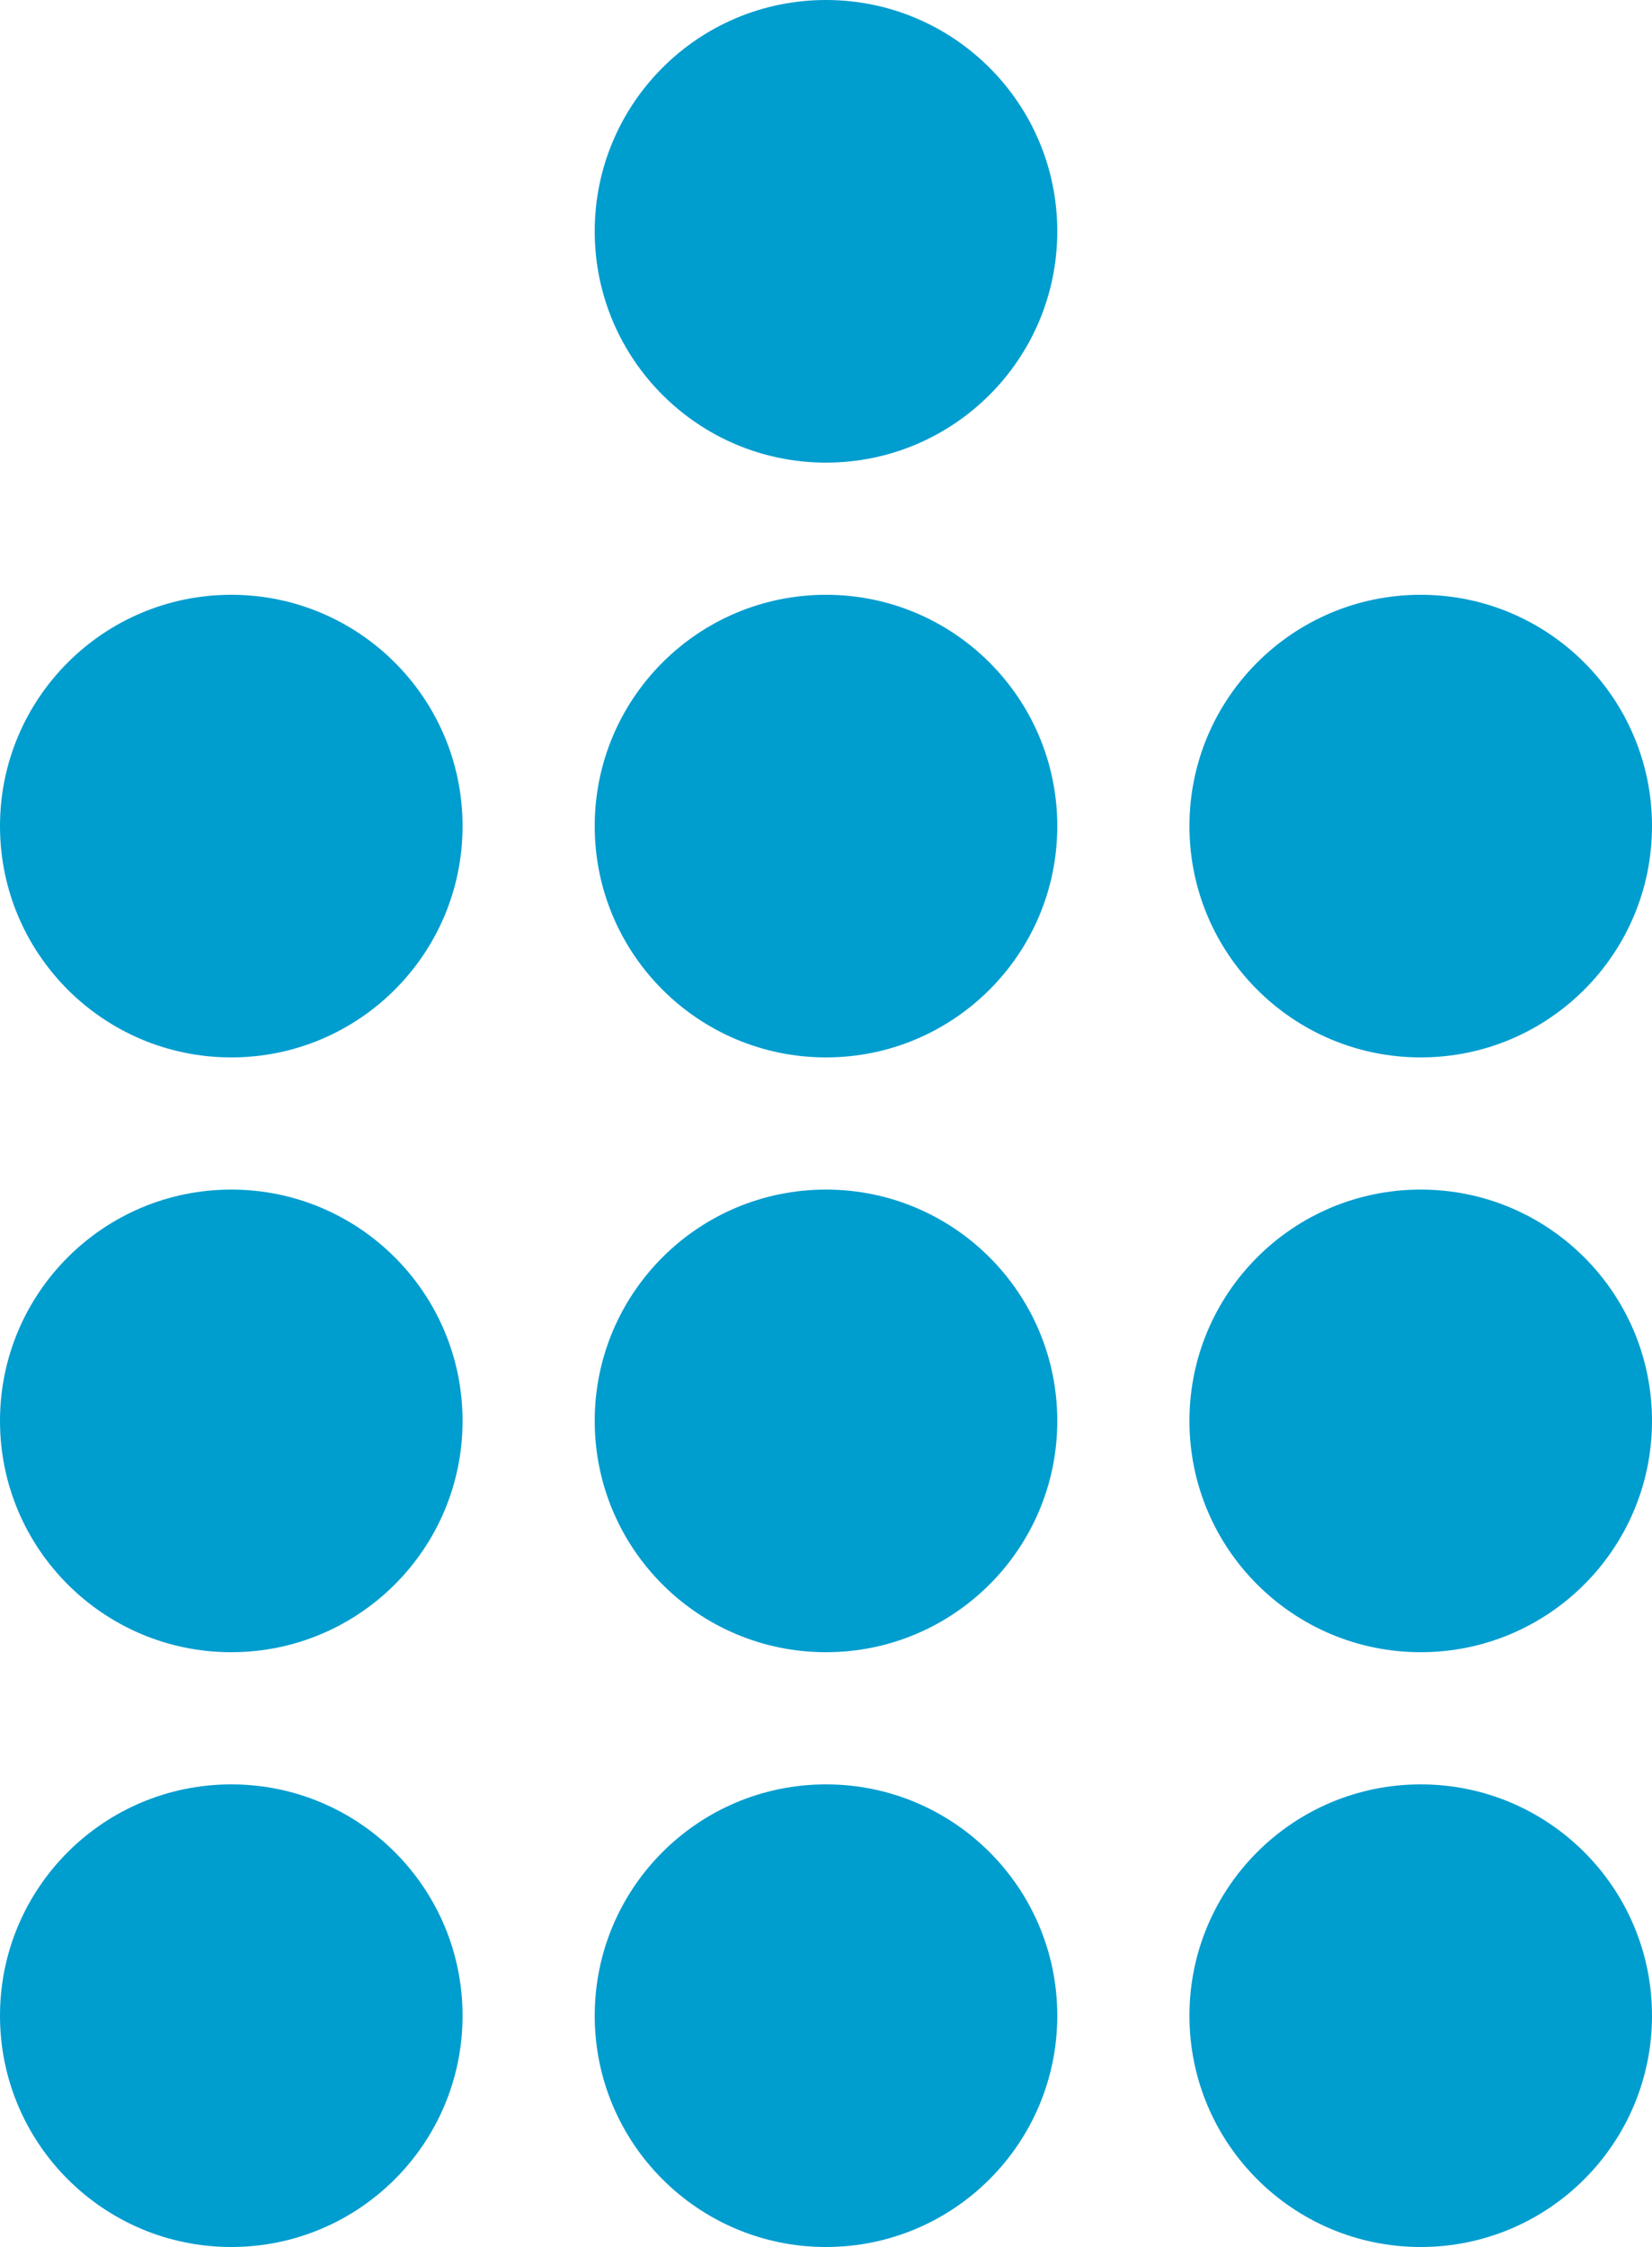
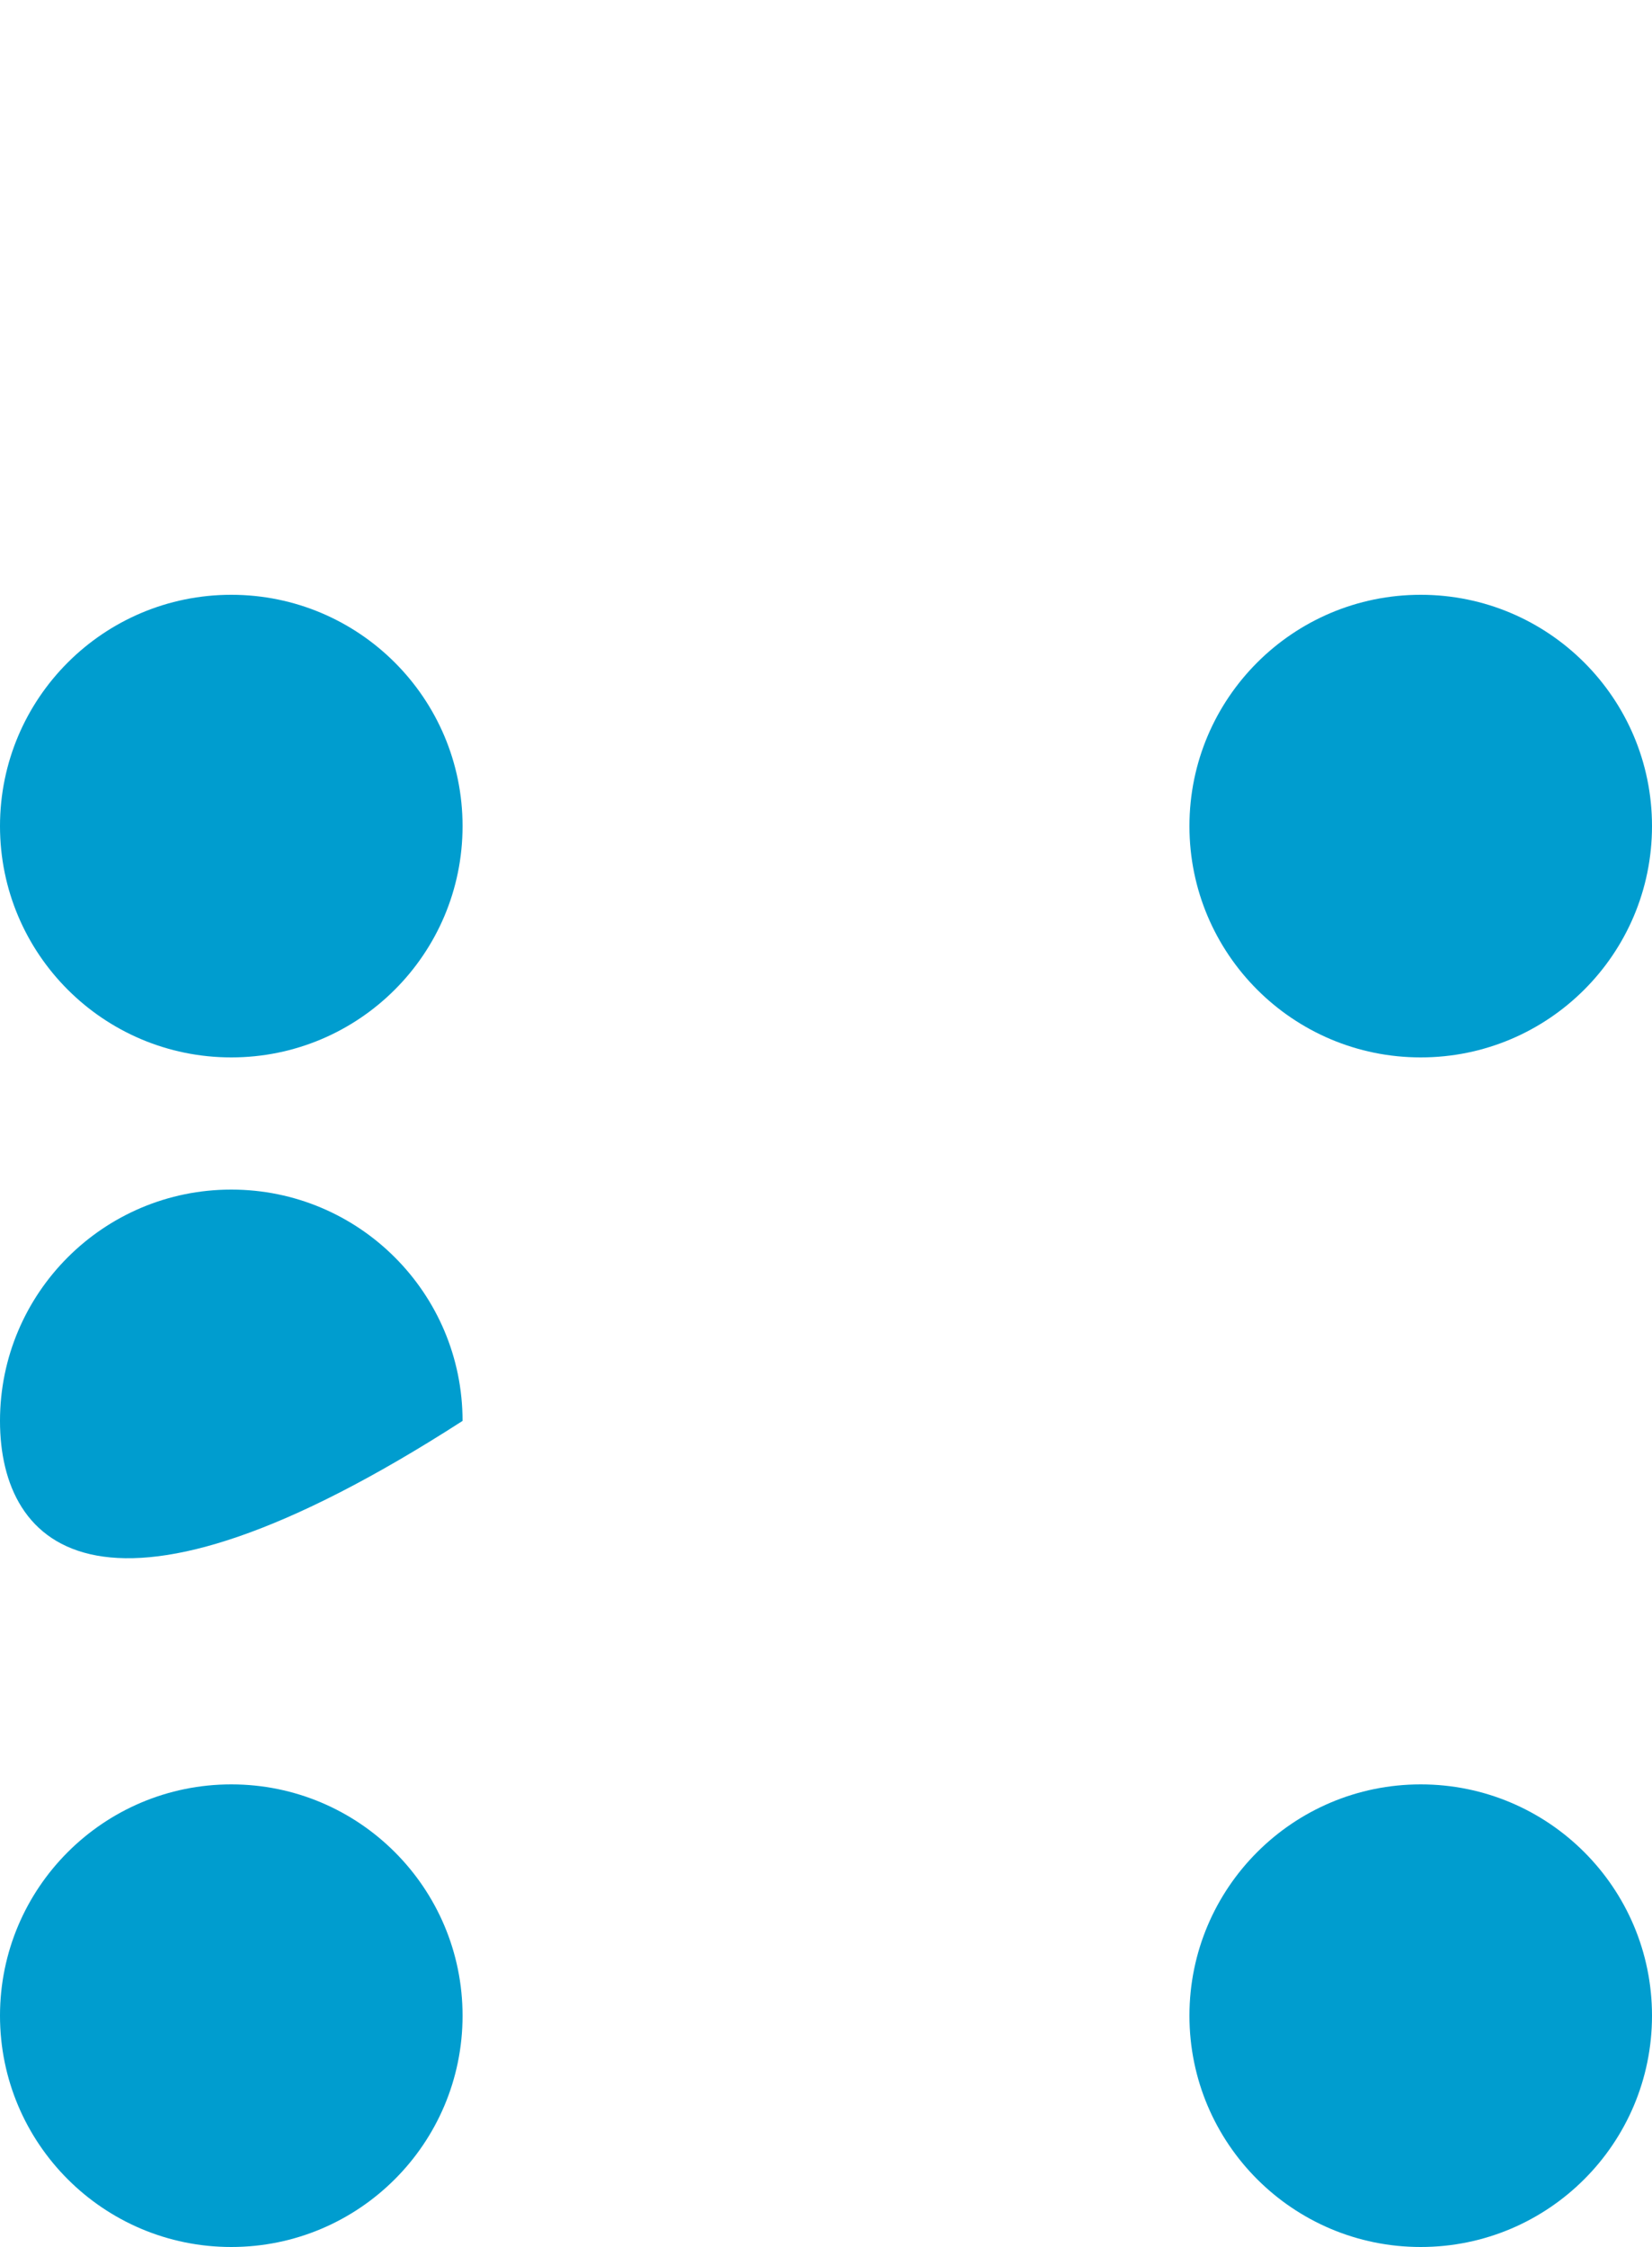
<svg xmlns="http://www.w3.org/2000/svg" width="25" height="34" viewBox="0 0 25 34" fill="none">
-   <path d="M16 3.5C16 5.433 14.433 7 12.5 7C10.567 7 9 5.433 9 3.5C9 1.567 10.567 0 12.5 0C14.433 0 16 1.567 16 3.5Z" fill="#009DCF" />
  <path d="M7 12.5C7 14.433 5.433 16 3.5 16C1.567 16 0 14.433 0 12.5C0 10.567 1.567 9 3.5 9C5.433 9 7 10.567 7 12.5Z" fill="#009DCF" />
-   <path d="M7 21.5C7 23.433 5.433 25 3.5 25C1.567 25 0 23.433 0 21.5C0 19.567 1.567 18 3.5 18C5.433 18 7 19.567 7 21.5Z" fill="#009DCF" />
+   <path d="M7 21.5C1.567 25 0 23.433 0 21.5C0 19.567 1.567 18 3.5 18C5.433 18 7 19.567 7 21.5Z" fill="#009DCF" />
  <path d="M7 30.5C7 32.433 5.433 34 3.5 34C1.567 34 0 32.433 0 30.5C0 28.567 1.567 27 3.5 27C5.433 27 7 28.567 7 30.5Z" fill="#009DCF" />
-   <path d="M16 12.5C16 14.433 14.433 16 12.5 16C10.567 16 9 14.433 9 12.5C9 10.567 10.567 9 12.5 9C14.433 9 16 10.567 16 12.5Z" fill="#009DCF" />
-   <path d="M16 21.5C16 23.433 14.433 25 12.5 25C10.567 25 9 23.433 9 21.5C9 19.567 10.567 18 12.5 18C14.433 18 16 19.567 16 21.5Z" fill="#009DCF" />
-   <path d="M16 30.5C16 32.433 14.433 34 12.5 34C10.567 34 9 32.433 9 30.5C9 28.567 10.567 27 12.5 27C14.433 27 16 28.567 16 30.5Z" fill="#009DCF" />
  <path d="M25 12.5C25 14.433 23.433 16 21.5 16C19.567 16 18 14.433 18 12.5C18 10.567 19.567 9 21.5 9C23.433 9 25 10.567 25 12.5Z" fill="#009DCF" />
-   <path d="M25 21.5C25 23.433 23.433 25 21.5 25C19.567 25 18 23.433 18 21.5C18 19.567 19.567 18 21.5 18C23.433 18 25 19.567 25 21.5Z" fill="#009DCF" />
  <path d="M25 30.5C25 32.433 23.433 34 21.5 34C19.567 34 18 32.433 18 30.5C18 28.567 19.567 27 21.5 27C23.433 27 25 28.567 25 30.5Z" fill="#009DCF" />
</svg>